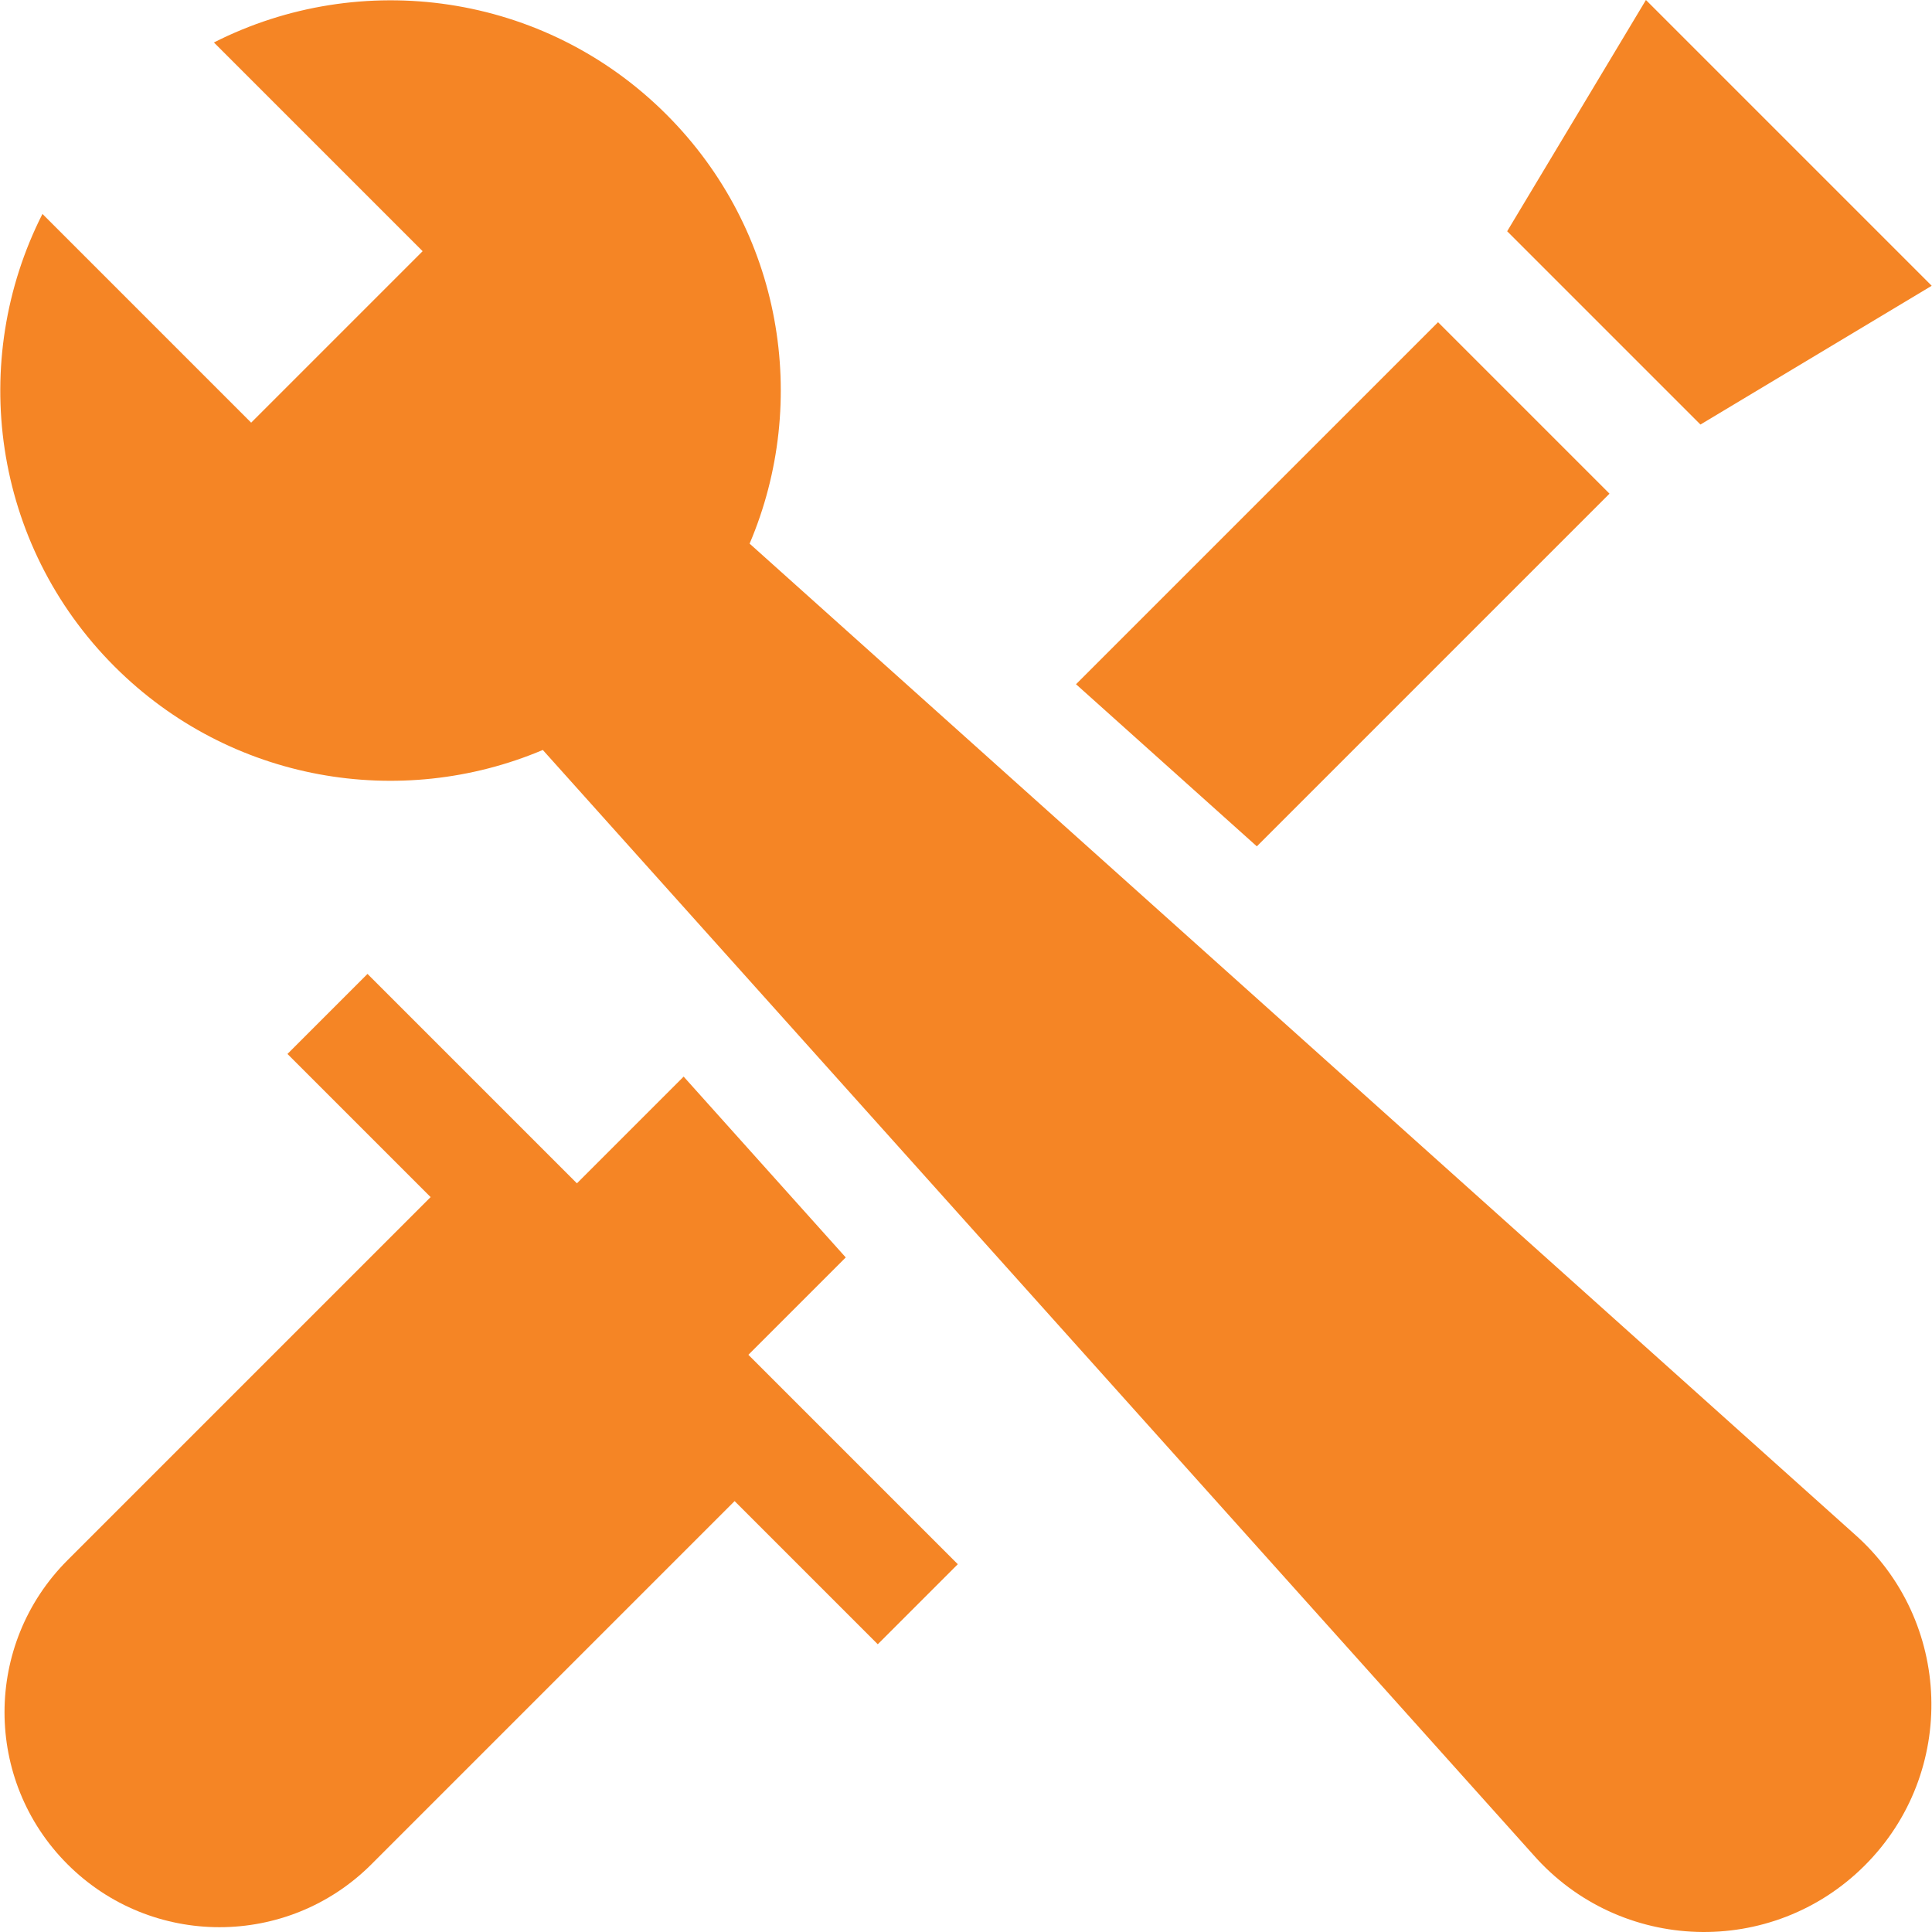
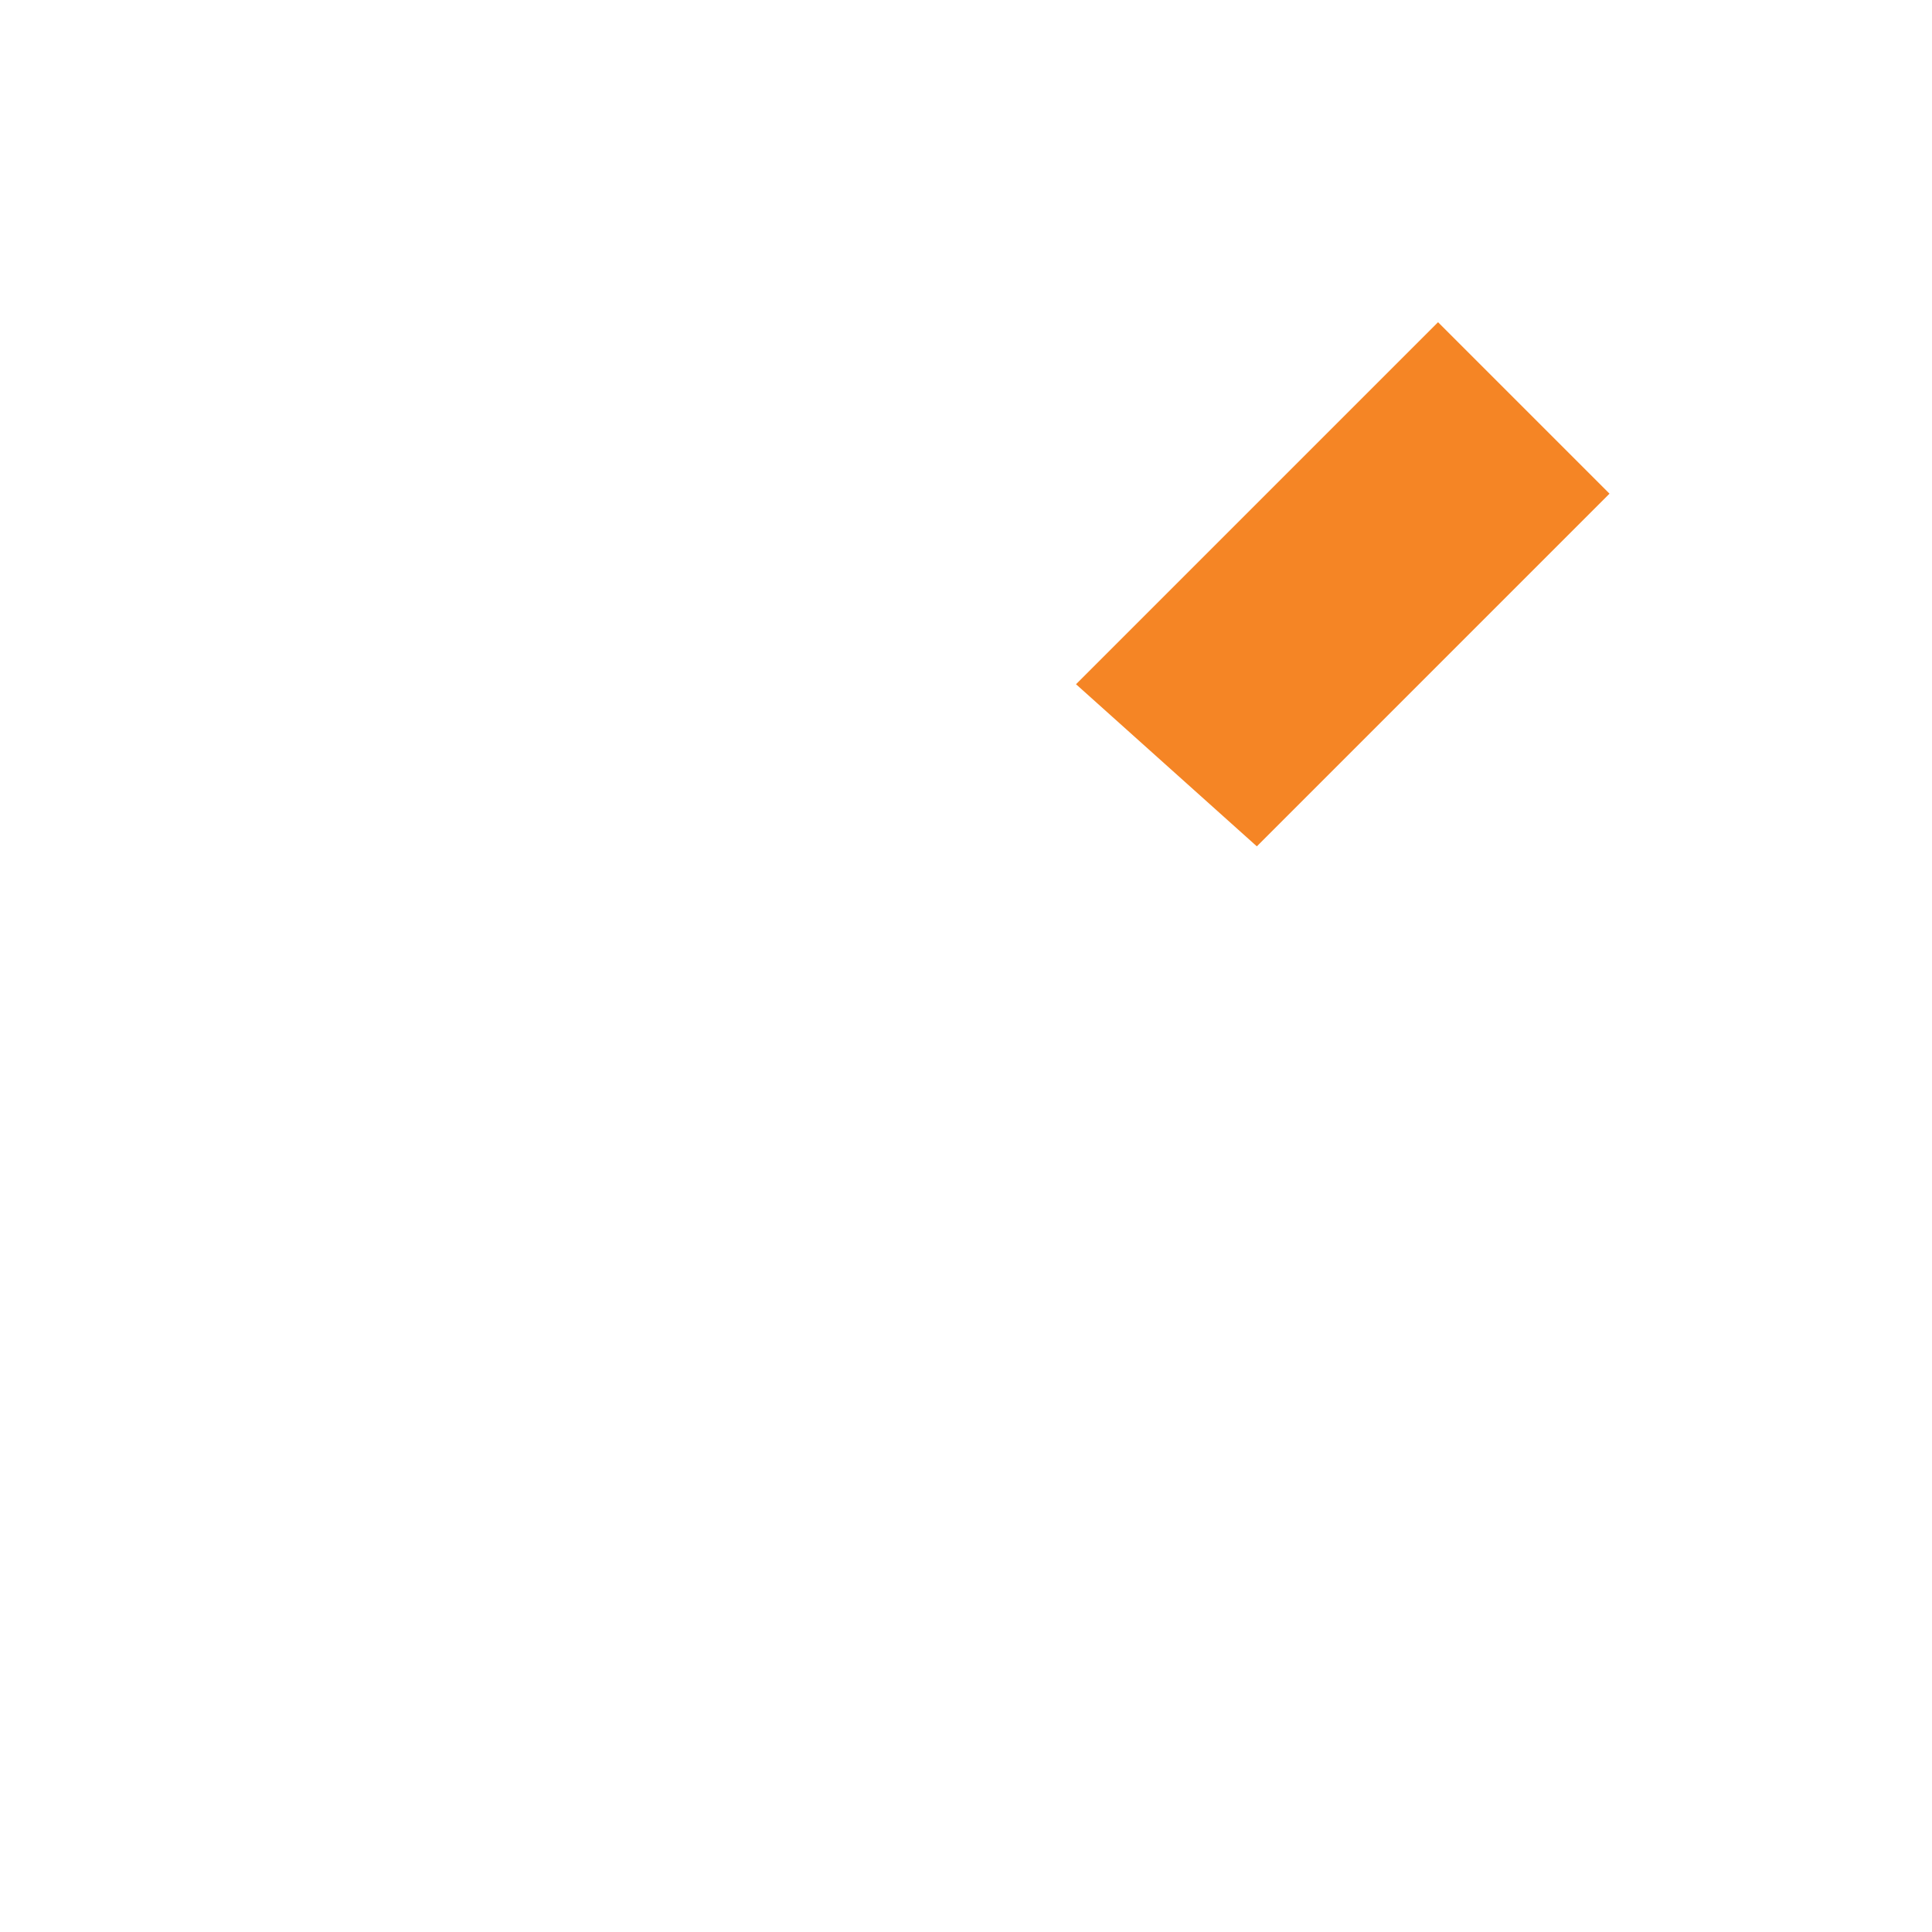
<svg xmlns="http://www.w3.org/2000/svg" fill="#f58525" id="Capa_1" enable-background="new 0 0 512.082 512.082" height="512" viewBox="0 0 512.082 512.082" width="512">
  <g>
-     <path d="m491.444 406.548-292.757-262.458c16.055-37.694 8.715-82.978-22.031-113.725-32.463-32.463-81.125-38.816-119.955-19.108l55.32 55.32-45.449 45.449-55.32-55.32c-19.708 38.831-13.356 87.492 19.107 119.954 30.69 30.69 75.863 38.058 113.515 22.12l262.516 292.822c22.98 26.145 63.268 27.442 87.882 2.828 24.613-24.614 23.317-64.902-2.828-87.882z" />
-     <path d="m224.168 333.286-42.968-47.929-28.287 28.287-55.505-55.505-21.213 21.213 37.943 37.942-96.252 96.252c-22.25 22.25-22.25 58.325 0 80.575 22.25 22.25 58.324 22.25 80.574 0l96.252-96.252 37.943 37.943 21.213-21.213-55.505-55.505z" />
-     <path d="m512.005 75.748-75.748-75.748-36.777 61.295 51.23 51.231z" />
    <path d="m426.606 130.848-45.449-45.449-95.958 95.958 47.929 42.969z" />
  </g>
</svg>